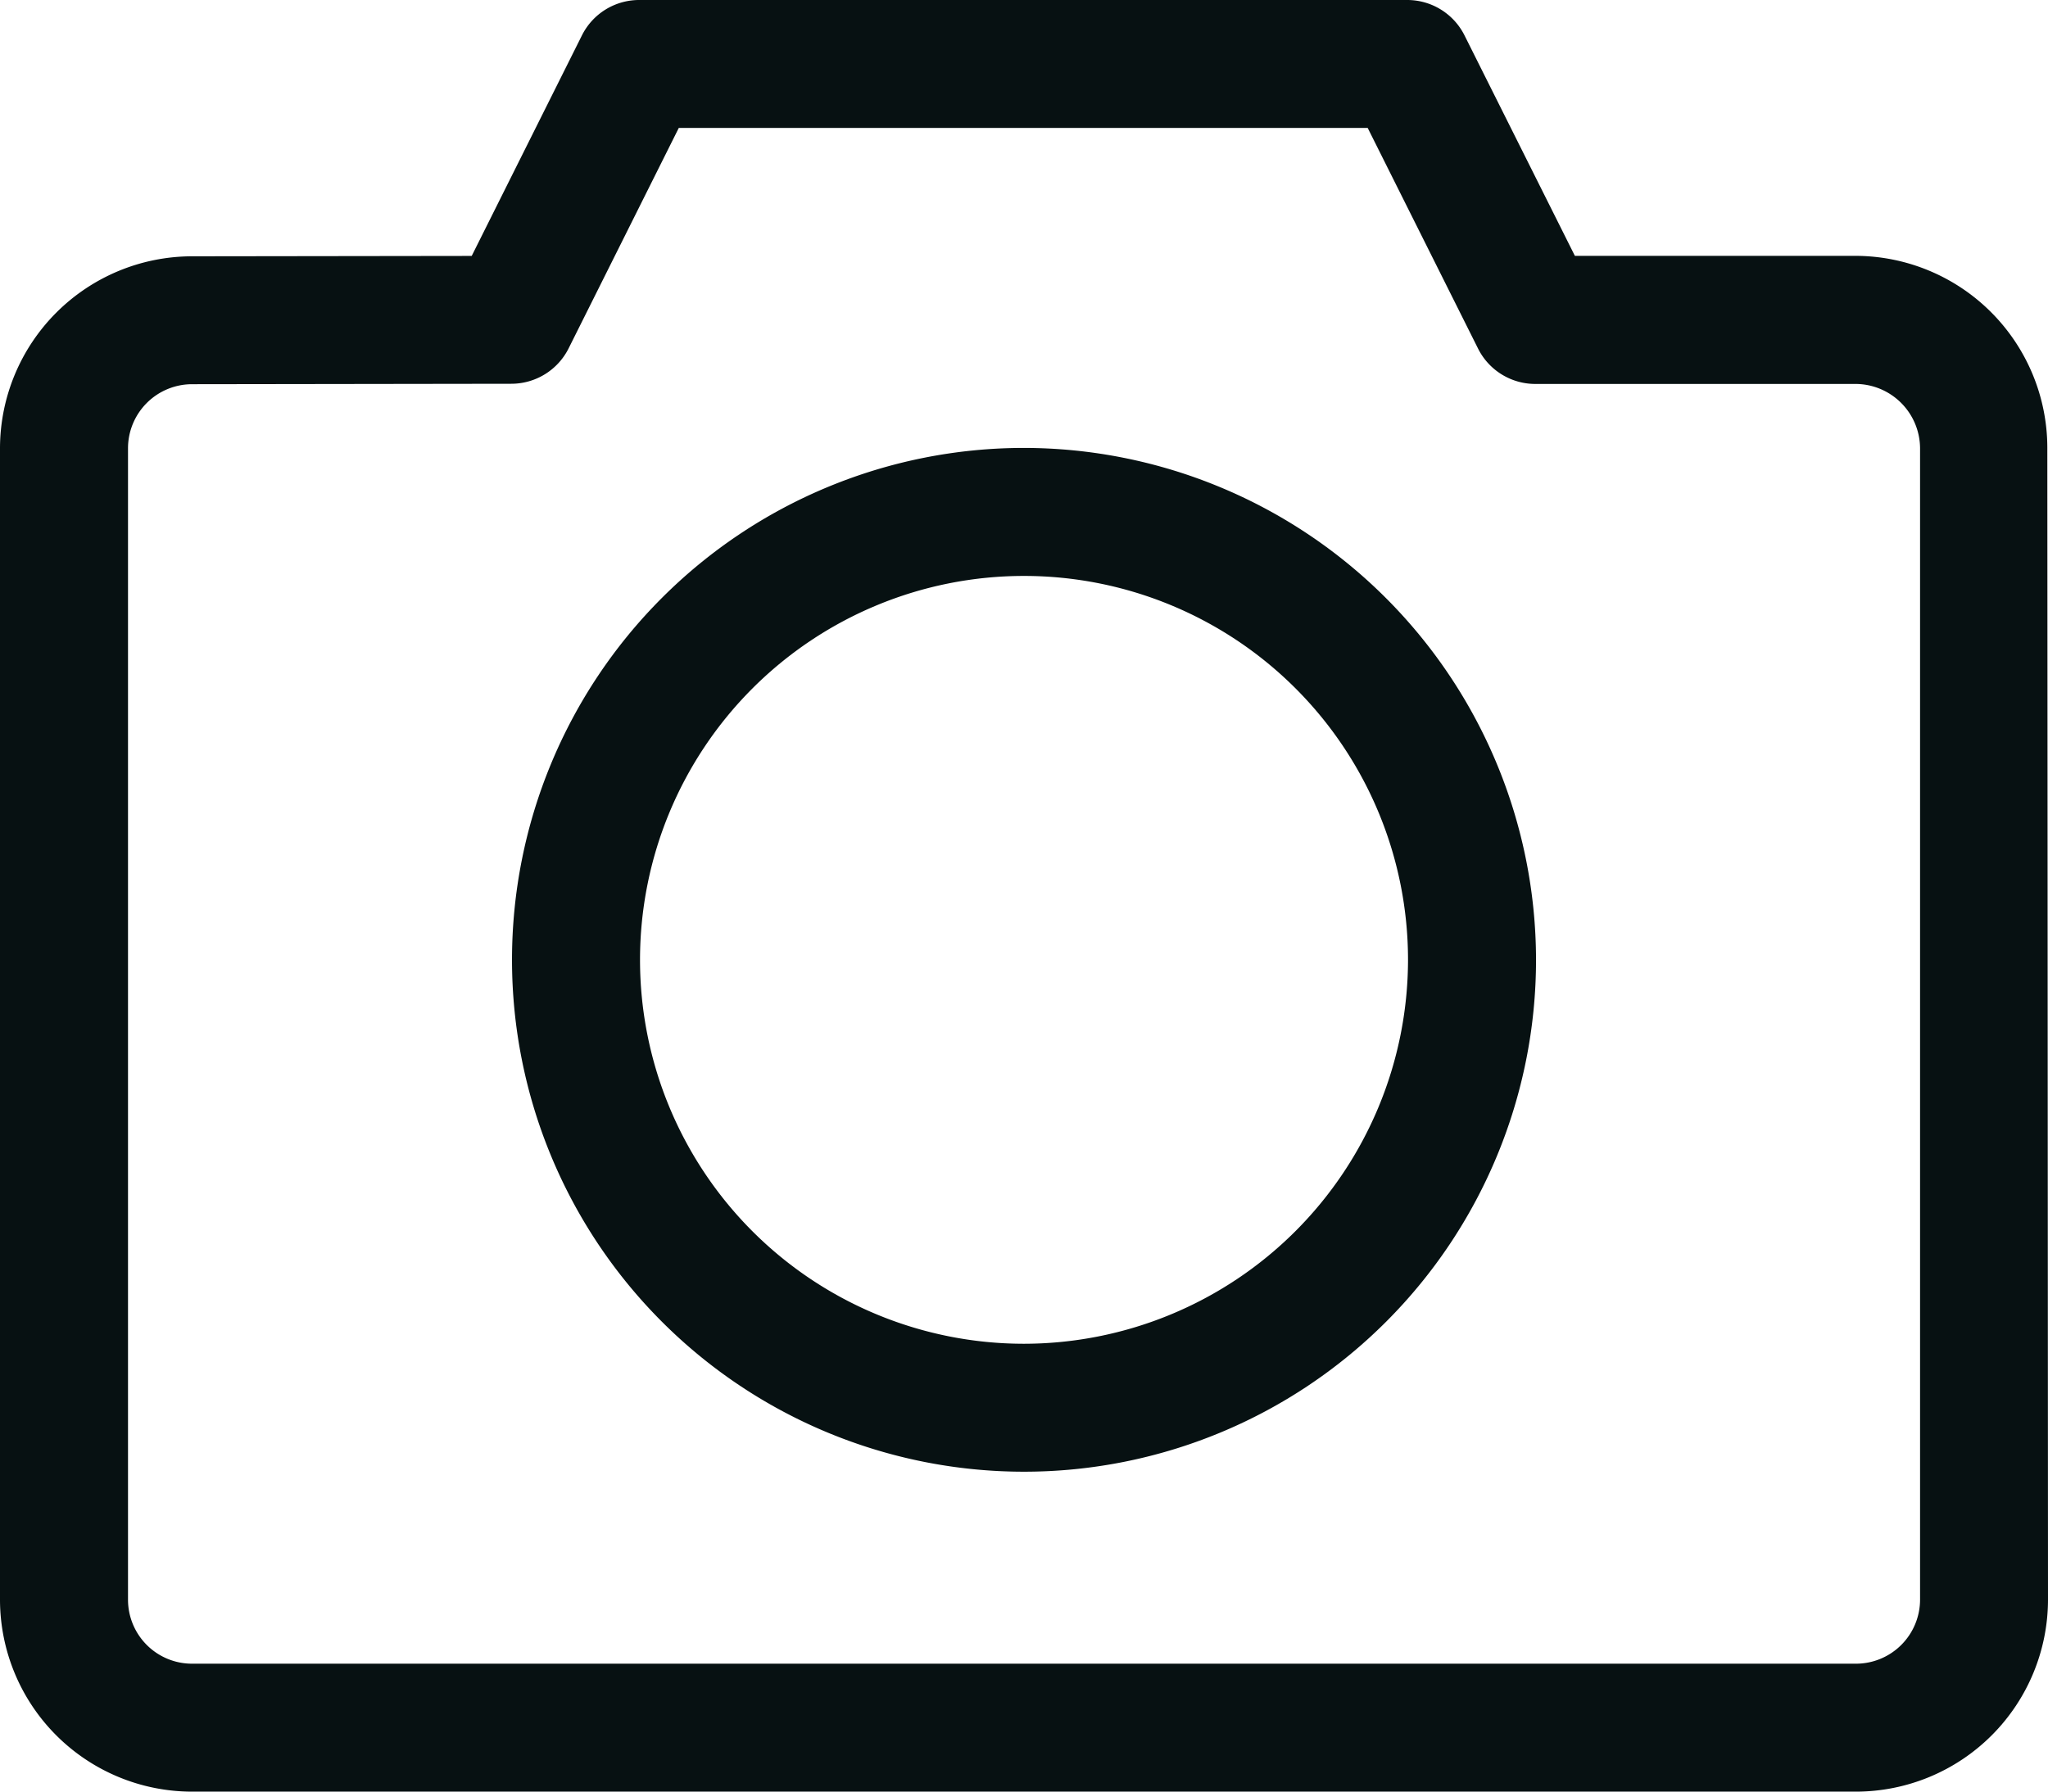
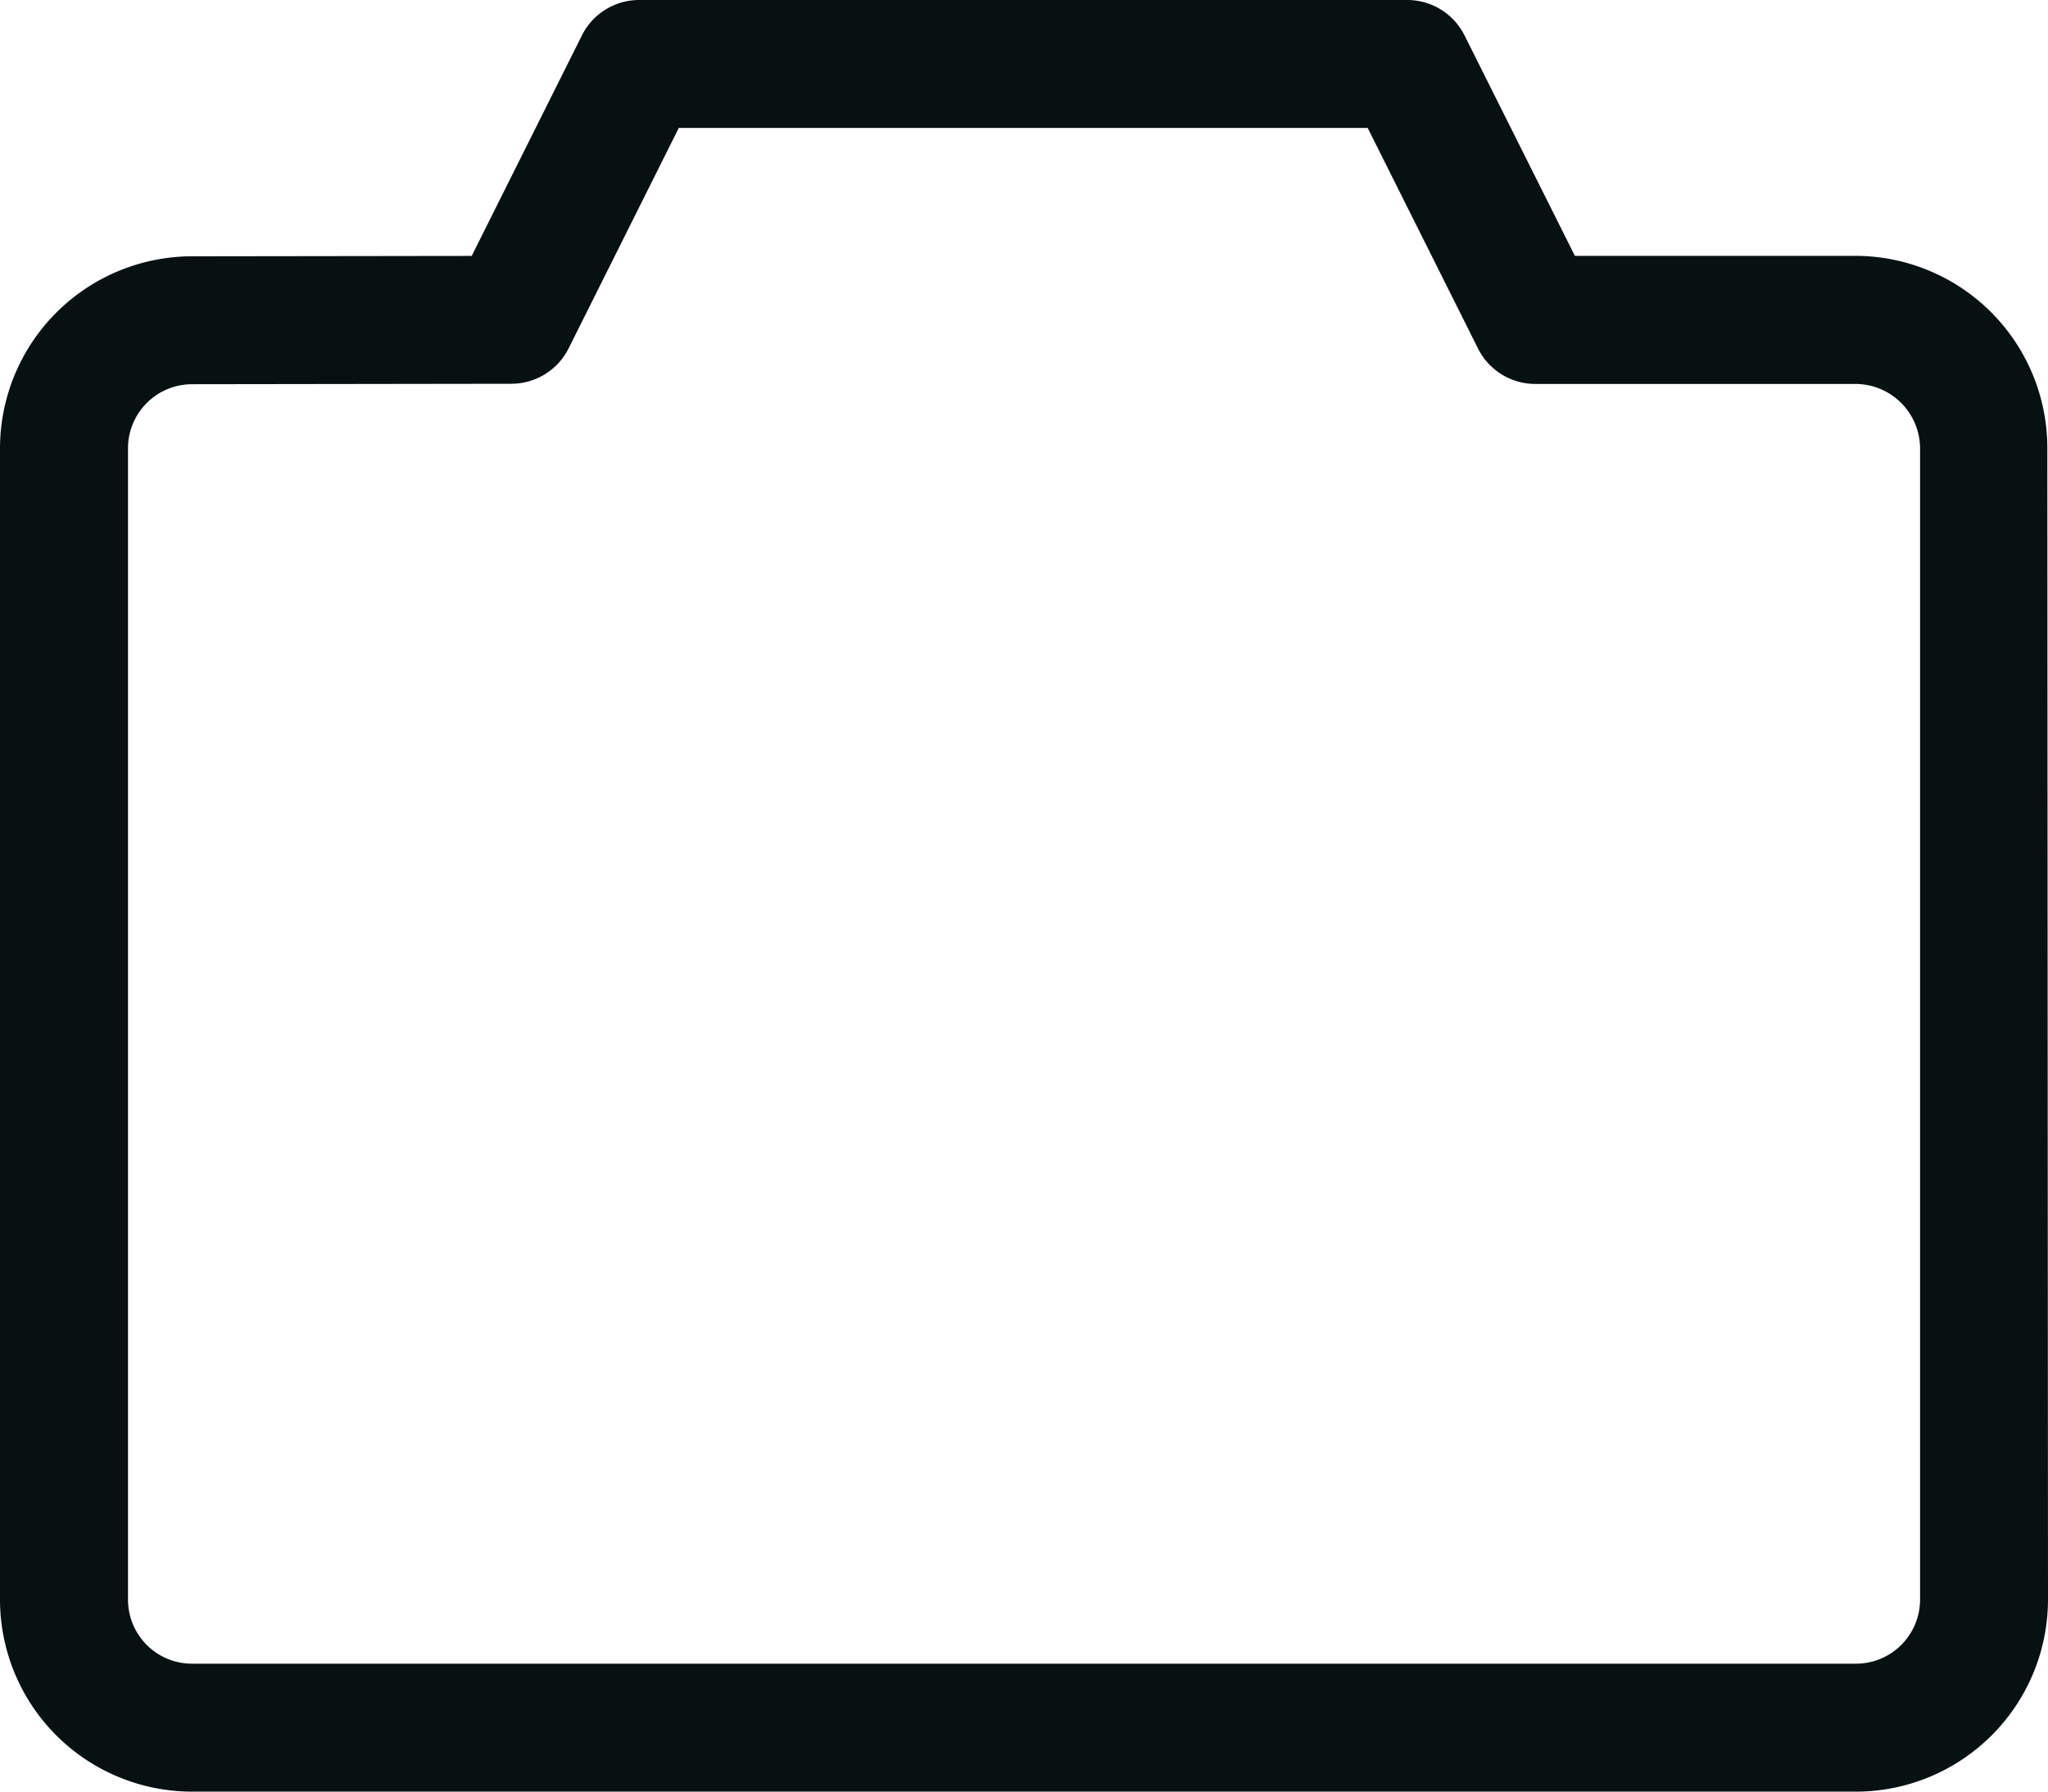
<svg xmlns="http://www.w3.org/2000/svg" id="services2" width="55.083" height="48.199" viewBox="0 0 55.083 48.199">
-   <path id="Path_1" data-name="Path 1" d="M135.889,137.374a13.771,13.771,0,1,0,13.771,13.771A13.787,13.787,0,0,0,135.889,137.374Zm0,24.1a10.328,10.328,0,1,1,10.328-10.328A10.34,10.34,0,0,1,135.889,161.474Z" transform="translate(-108.347 -125.324)" fill="#071112" />
  <path id="Path_2" data-name="Path 2" d="M55.065,42.562A5.17,5.17,0,0,0,49.9,37.405H42.358l-2.969-5.932a1.722,1.722,0,0,0-1.54-.951H17.192a1.72,1.72,0,0,0-1.54.951l-2.965,5.934-7.531.01A5.172,5.172,0,0,0,0,42.579V73.559a5.169,5.169,0,0,0,5.164,5.162H49.919a5.171,5.171,0,0,0,5.164-5.166ZM49.919,75.279H5.164a1.722,1.722,0,0,1-1.721-1.721V42.579a1.724,1.724,0,0,1,1.718-1.721l8.594-.012a1.724,1.724,0,0,0,1.538-.951l2.964-5.932H36.785L39.754,39.9a1.722,1.722,0,0,0,1.54.951H49.9a1.74,1.74,0,0,1,1.742,1.719V73.557A1.725,1.725,0,0,1,49.919,75.279Z" transform="translate(0 -30.522)" fill="#071112" />
</svg>